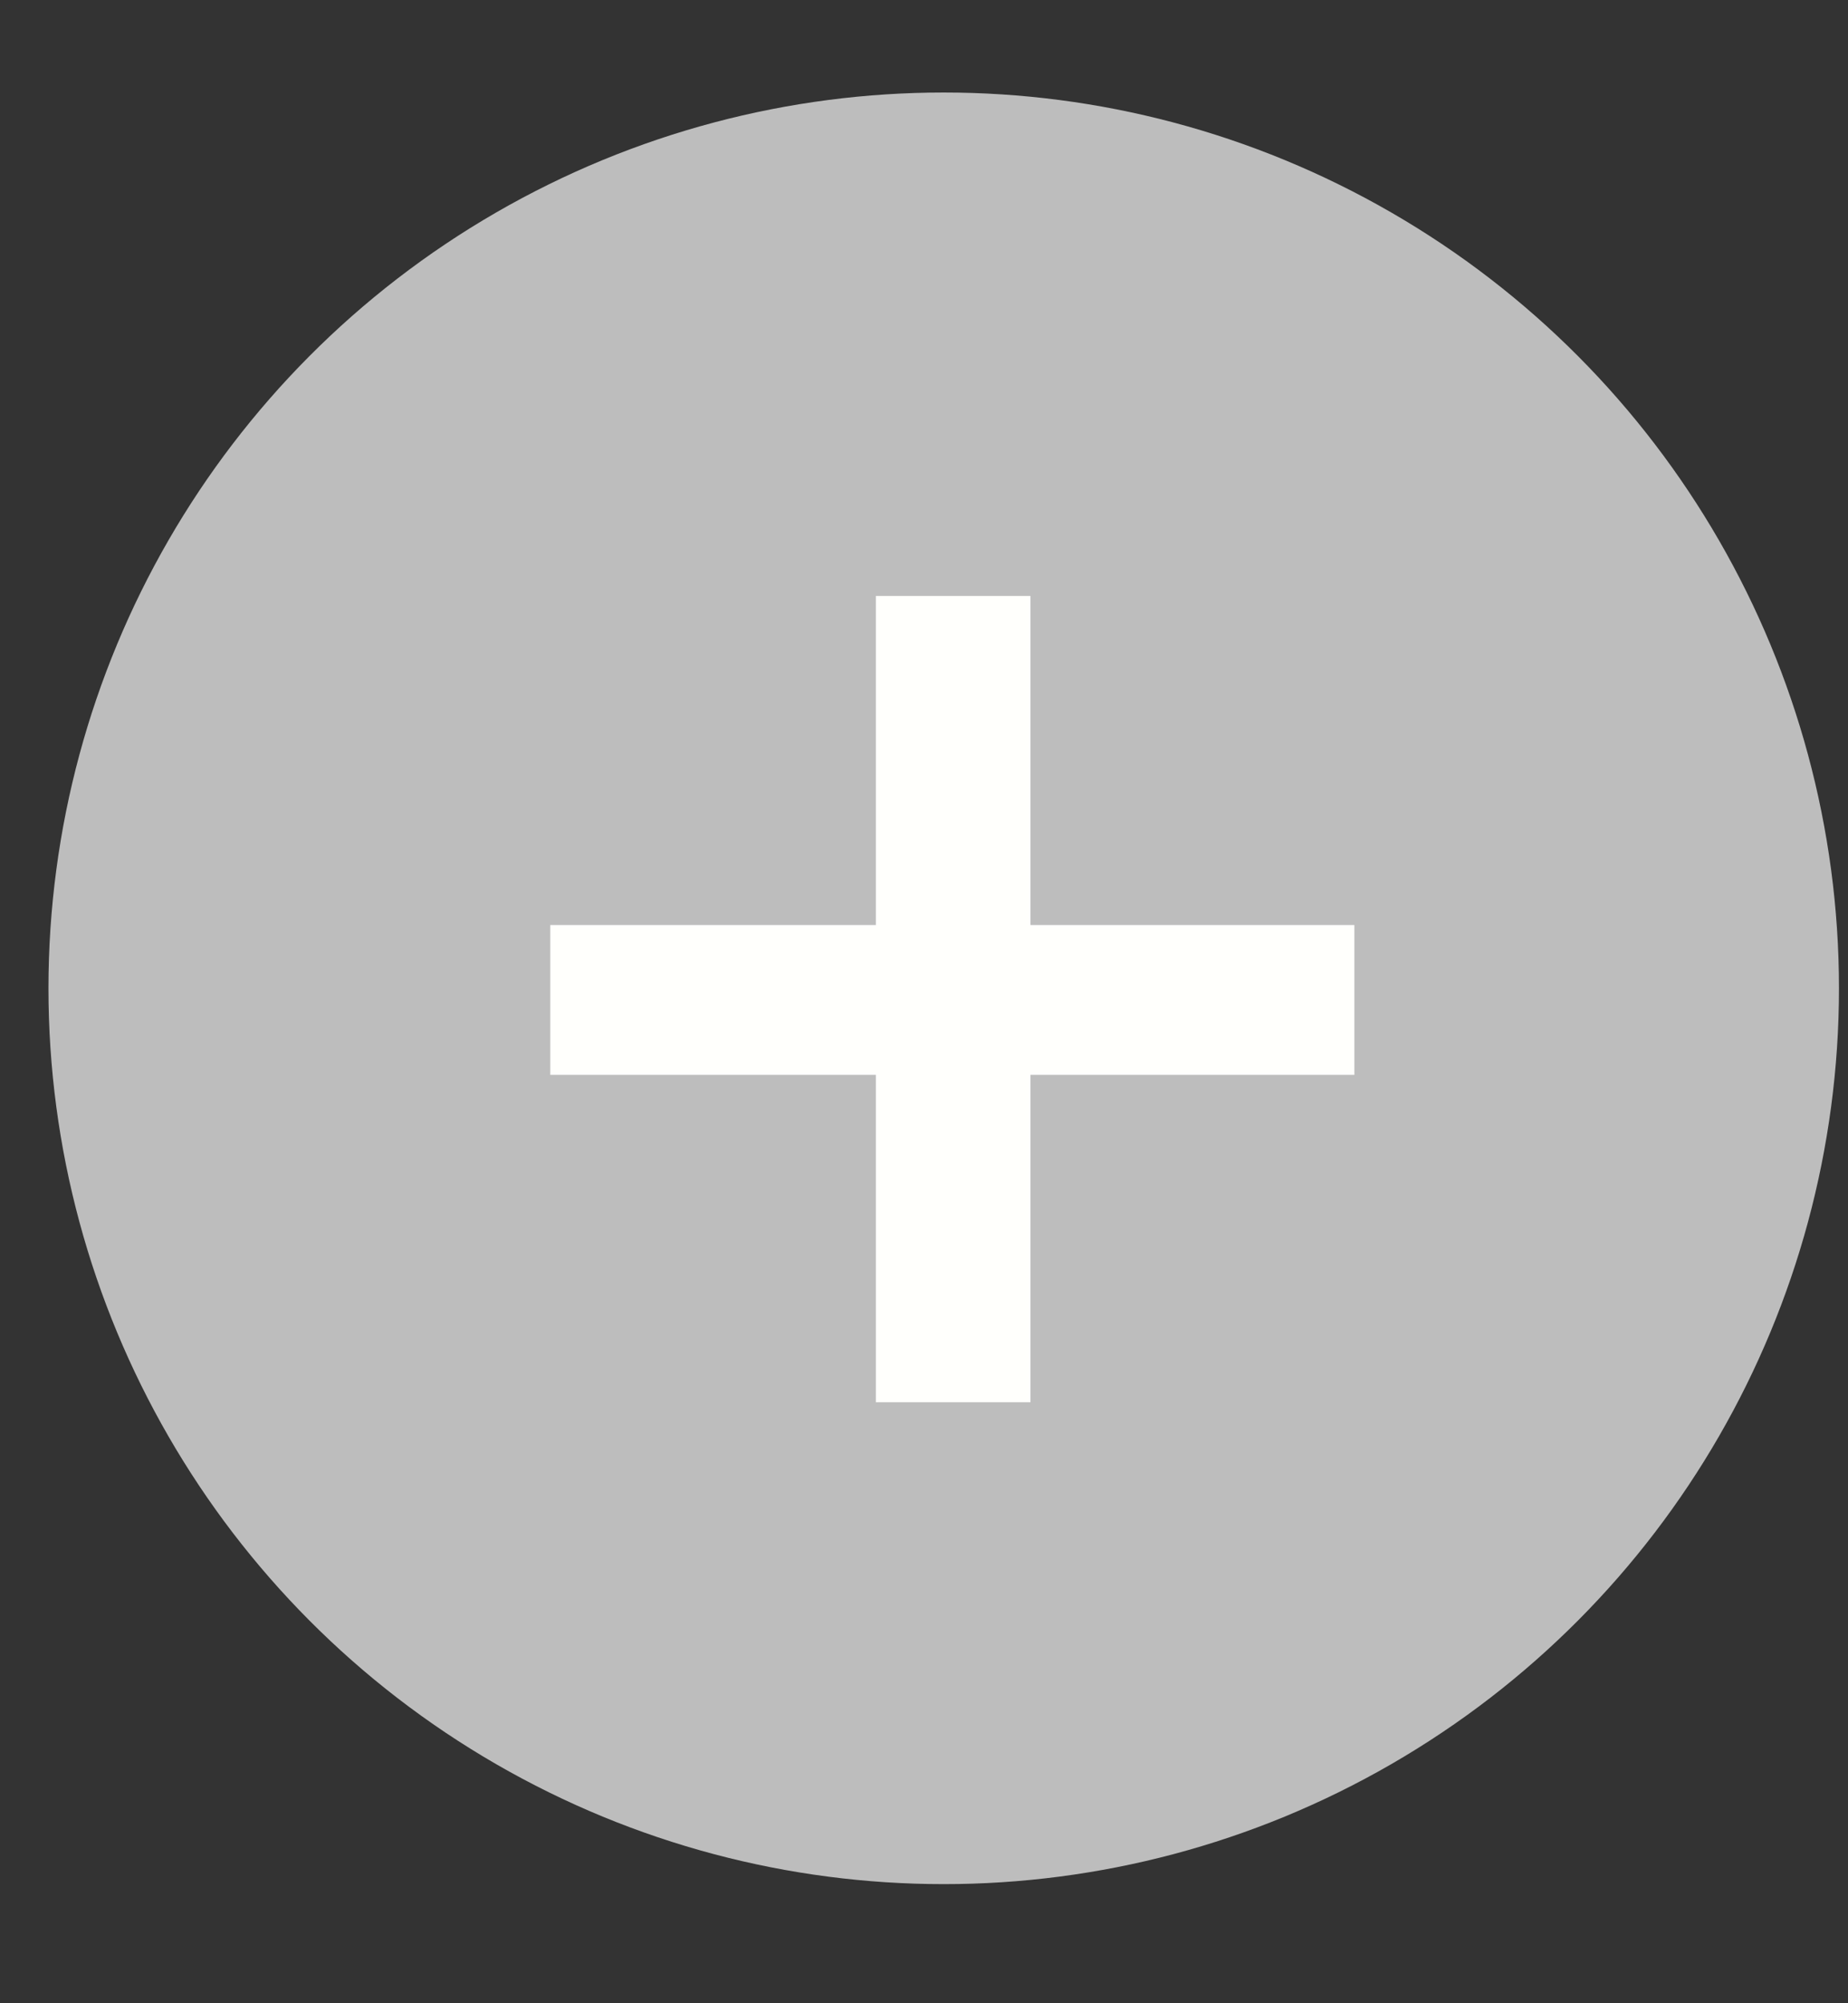
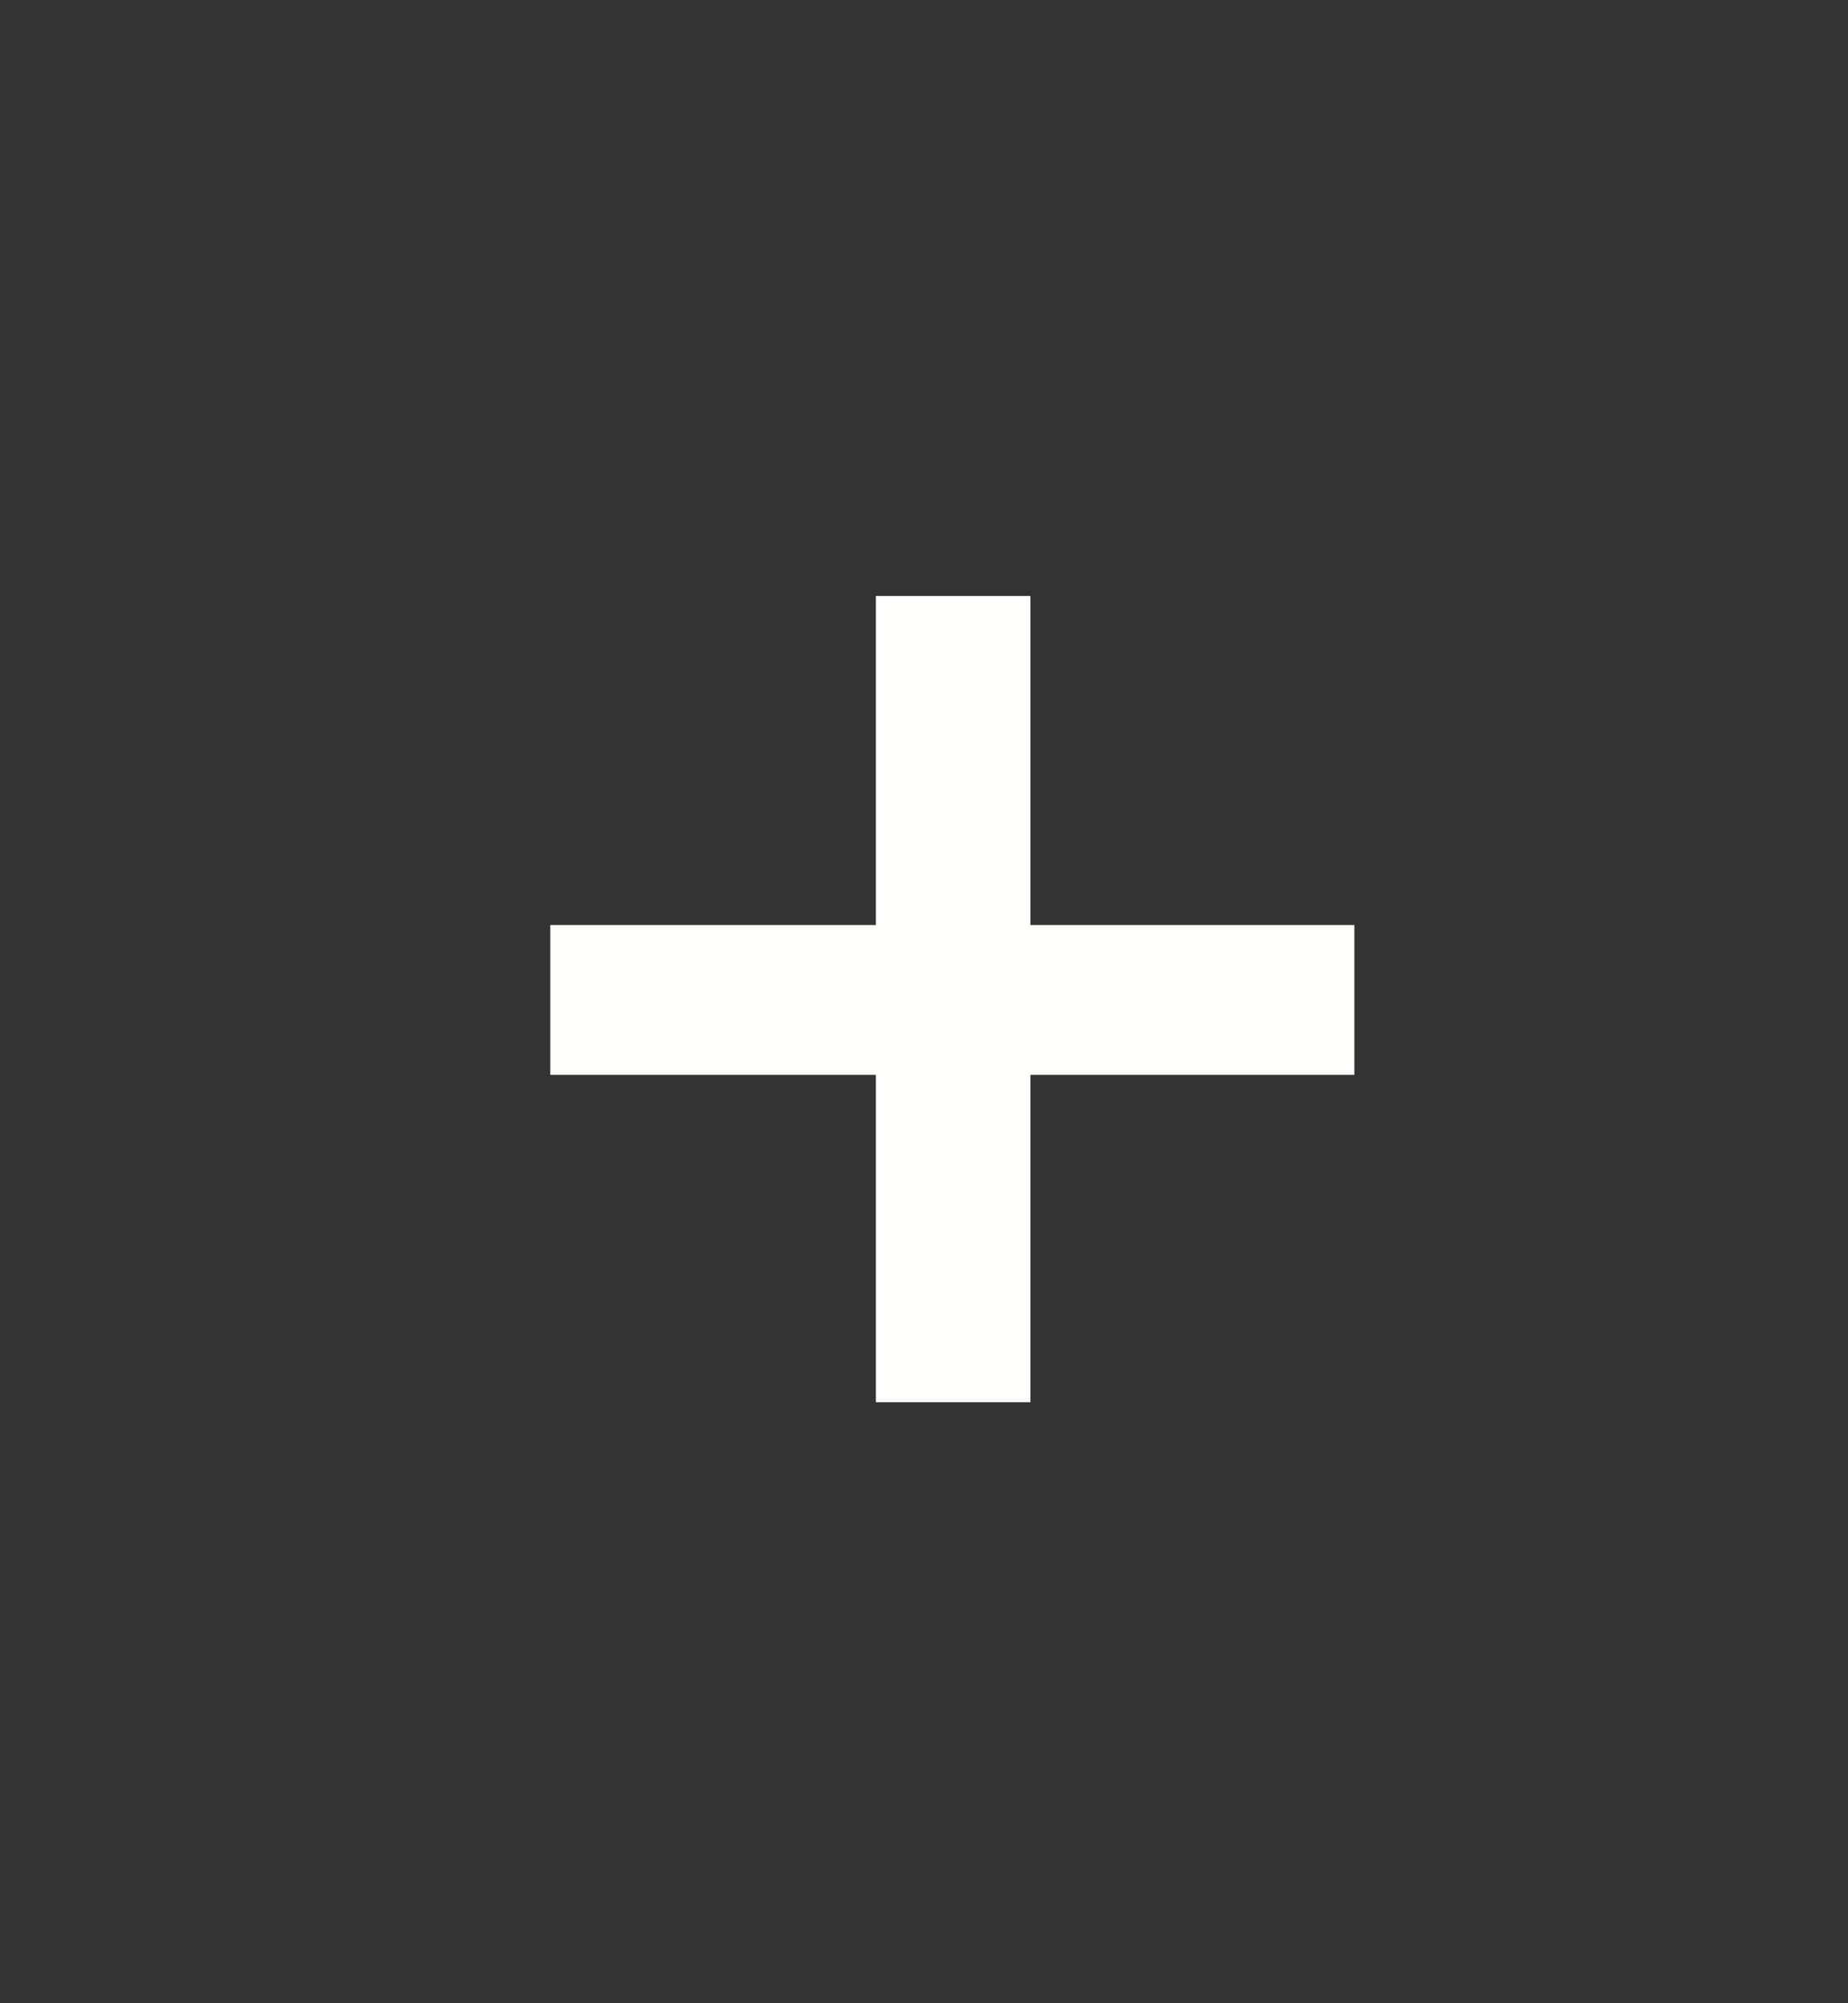
<svg xmlns="http://www.w3.org/2000/svg" fill="none" viewBox="0 0 36 39" height="39" width="36">
  <rect x="0" y="0" width="36" height="39" fill="#333333" stroke="none" />
-   <circle fill="#BDBDBD" r="17.44" cy="19.241" cx="18.384" />
  <path fill="#FFFFFC" d="M10.72 20.926V18.009H17.062V11.603H20.074V18.009H26.384V20.926H20.074V27.299H17.062V20.926H10.72Z" />
</svg>